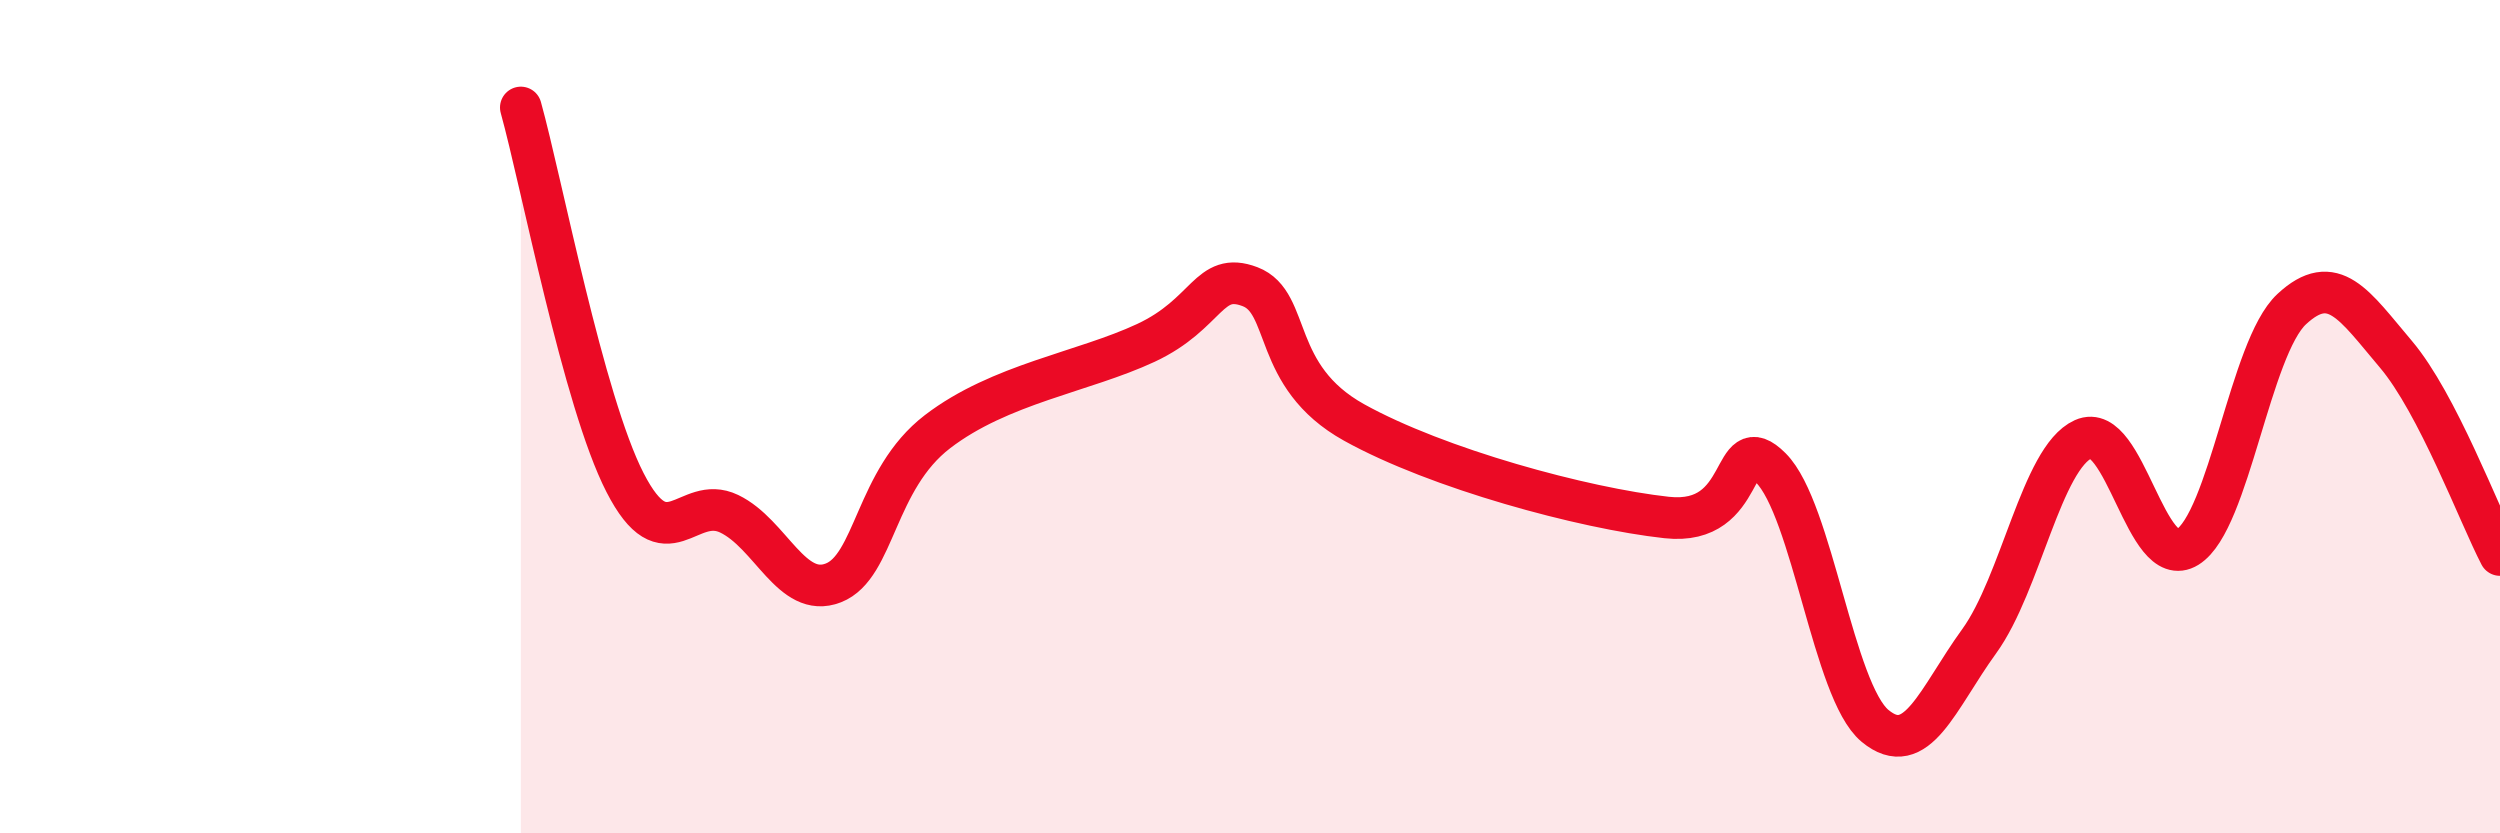
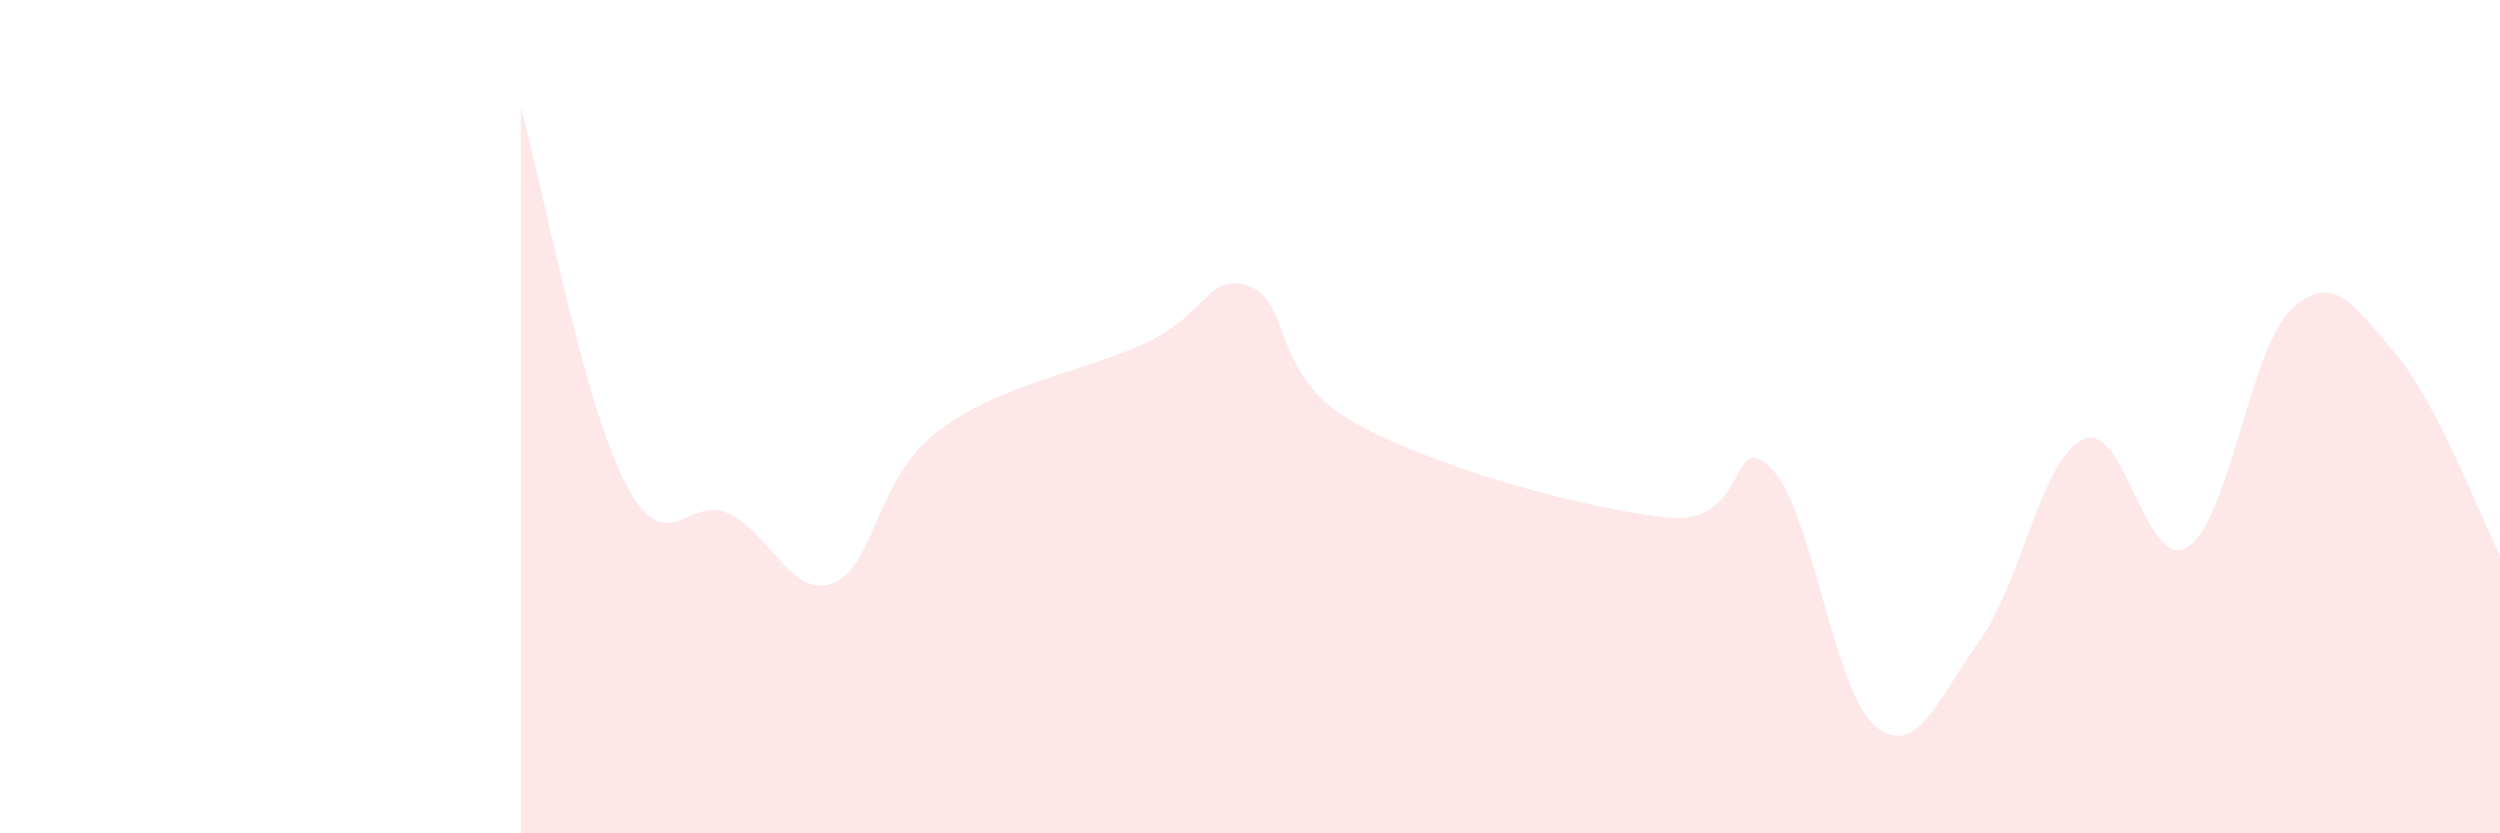
<svg xmlns="http://www.w3.org/2000/svg" width="60" height="20" viewBox="0 0 60 20">
  <path d="M 12.5,2.58 C 13,4.38 14,9.63 15,11.58 C 16,13.53 16.5,11.85 17.5,12.33 C 18.5,12.81 19,14.38 20,13.99 C 21,13.6 21,11.51 22.5,10.36 C 24,9.21 26,8.93 27.5,8.23 C 29,7.53 29,6.5 30,6.88 C 31,7.26 30.5,9.03 32.5,10.14 C 34.5,11.25 38,12.2 40,12.42 C 42,12.64 41.5,10.23 42.5,11.23 C 43.5,12.23 44,16.59 45,17.42 C 46,18.25 46.5,16.77 47.5,15.39 C 48.5,14.01 49,10.99 50,10.54 C 51,10.09 51.5,13.75 52.5,13.13 C 53.5,12.51 54,8.35 55,7.42 C 56,6.49 56.5,7.32 57.5,8.5 C 58.5,9.68 59.5,12.36 60,13.32L60 20L12.5 20Z" fill="#EB0A25" opacity="0.1" stroke-linecap="round" stroke-linejoin="round" />
-   <path d="M 12.5,2.58 C 13,4.38 14,9.63 15,11.58 C 16,13.53 16.5,11.85 17.5,12.33 C 18.5,12.81 19,14.38 20,13.99 C 21,13.6 21,11.51 22.5,10.36 C 24,9.21 26,8.93 27.5,8.23 C 29,7.53 29,6.5 30,6.88 C 31,7.26 30.5,9.03 32.5,10.14 C 34.5,11.25 38,12.2 40,12.42 C 42,12.64 41.5,10.23 42.5,11.23 C 43.5,12.23 44,16.59 45,17.42 C 46,18.25 46.5,16.77 47.5,15.39 C 48.5,14.01 49,10.99 50,10.54 C 51,10.09 51.5,13.75 52.5,13.13 C 53.5,12.51 54,8.35 55,7.42 C 56,6.49 56.5,7.32 57.5,8.5 C 58.5,9.68 59.5,12.36 60,13.32" stroke="#EB0A25" stroke-width="1" fill="none" stroke-linecap="round" stroke-linejoin="round" />
</svg>